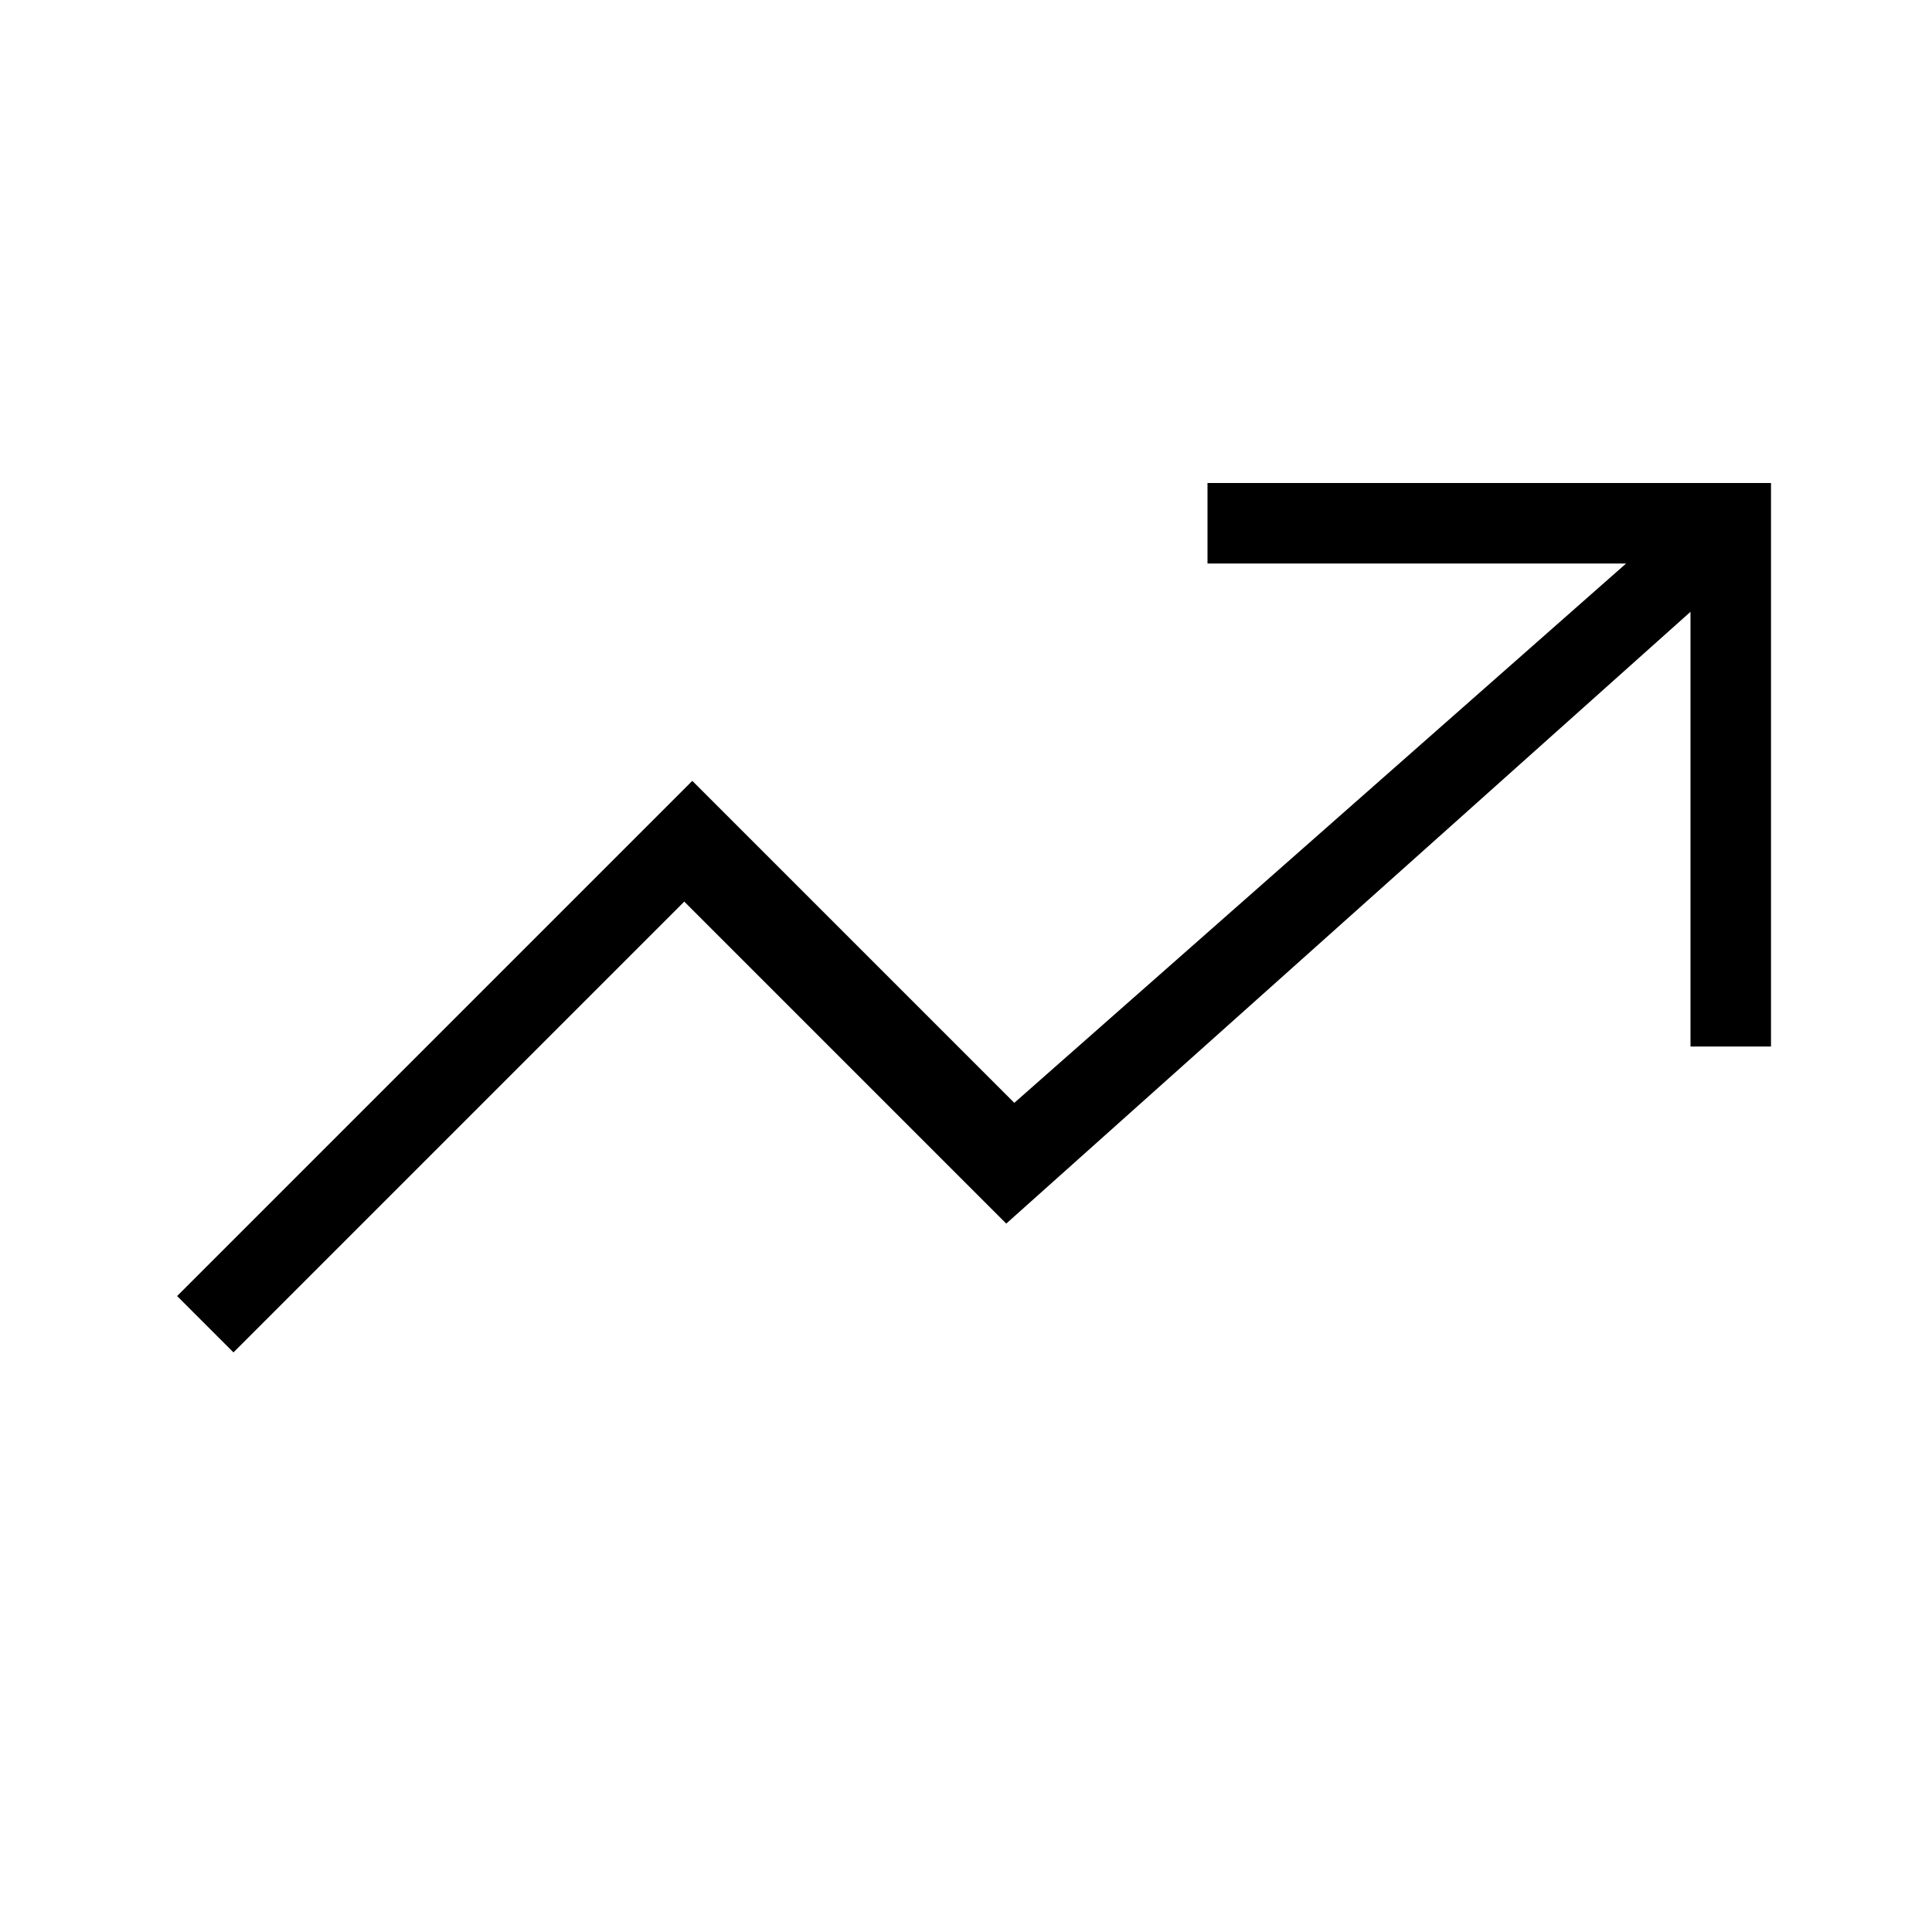
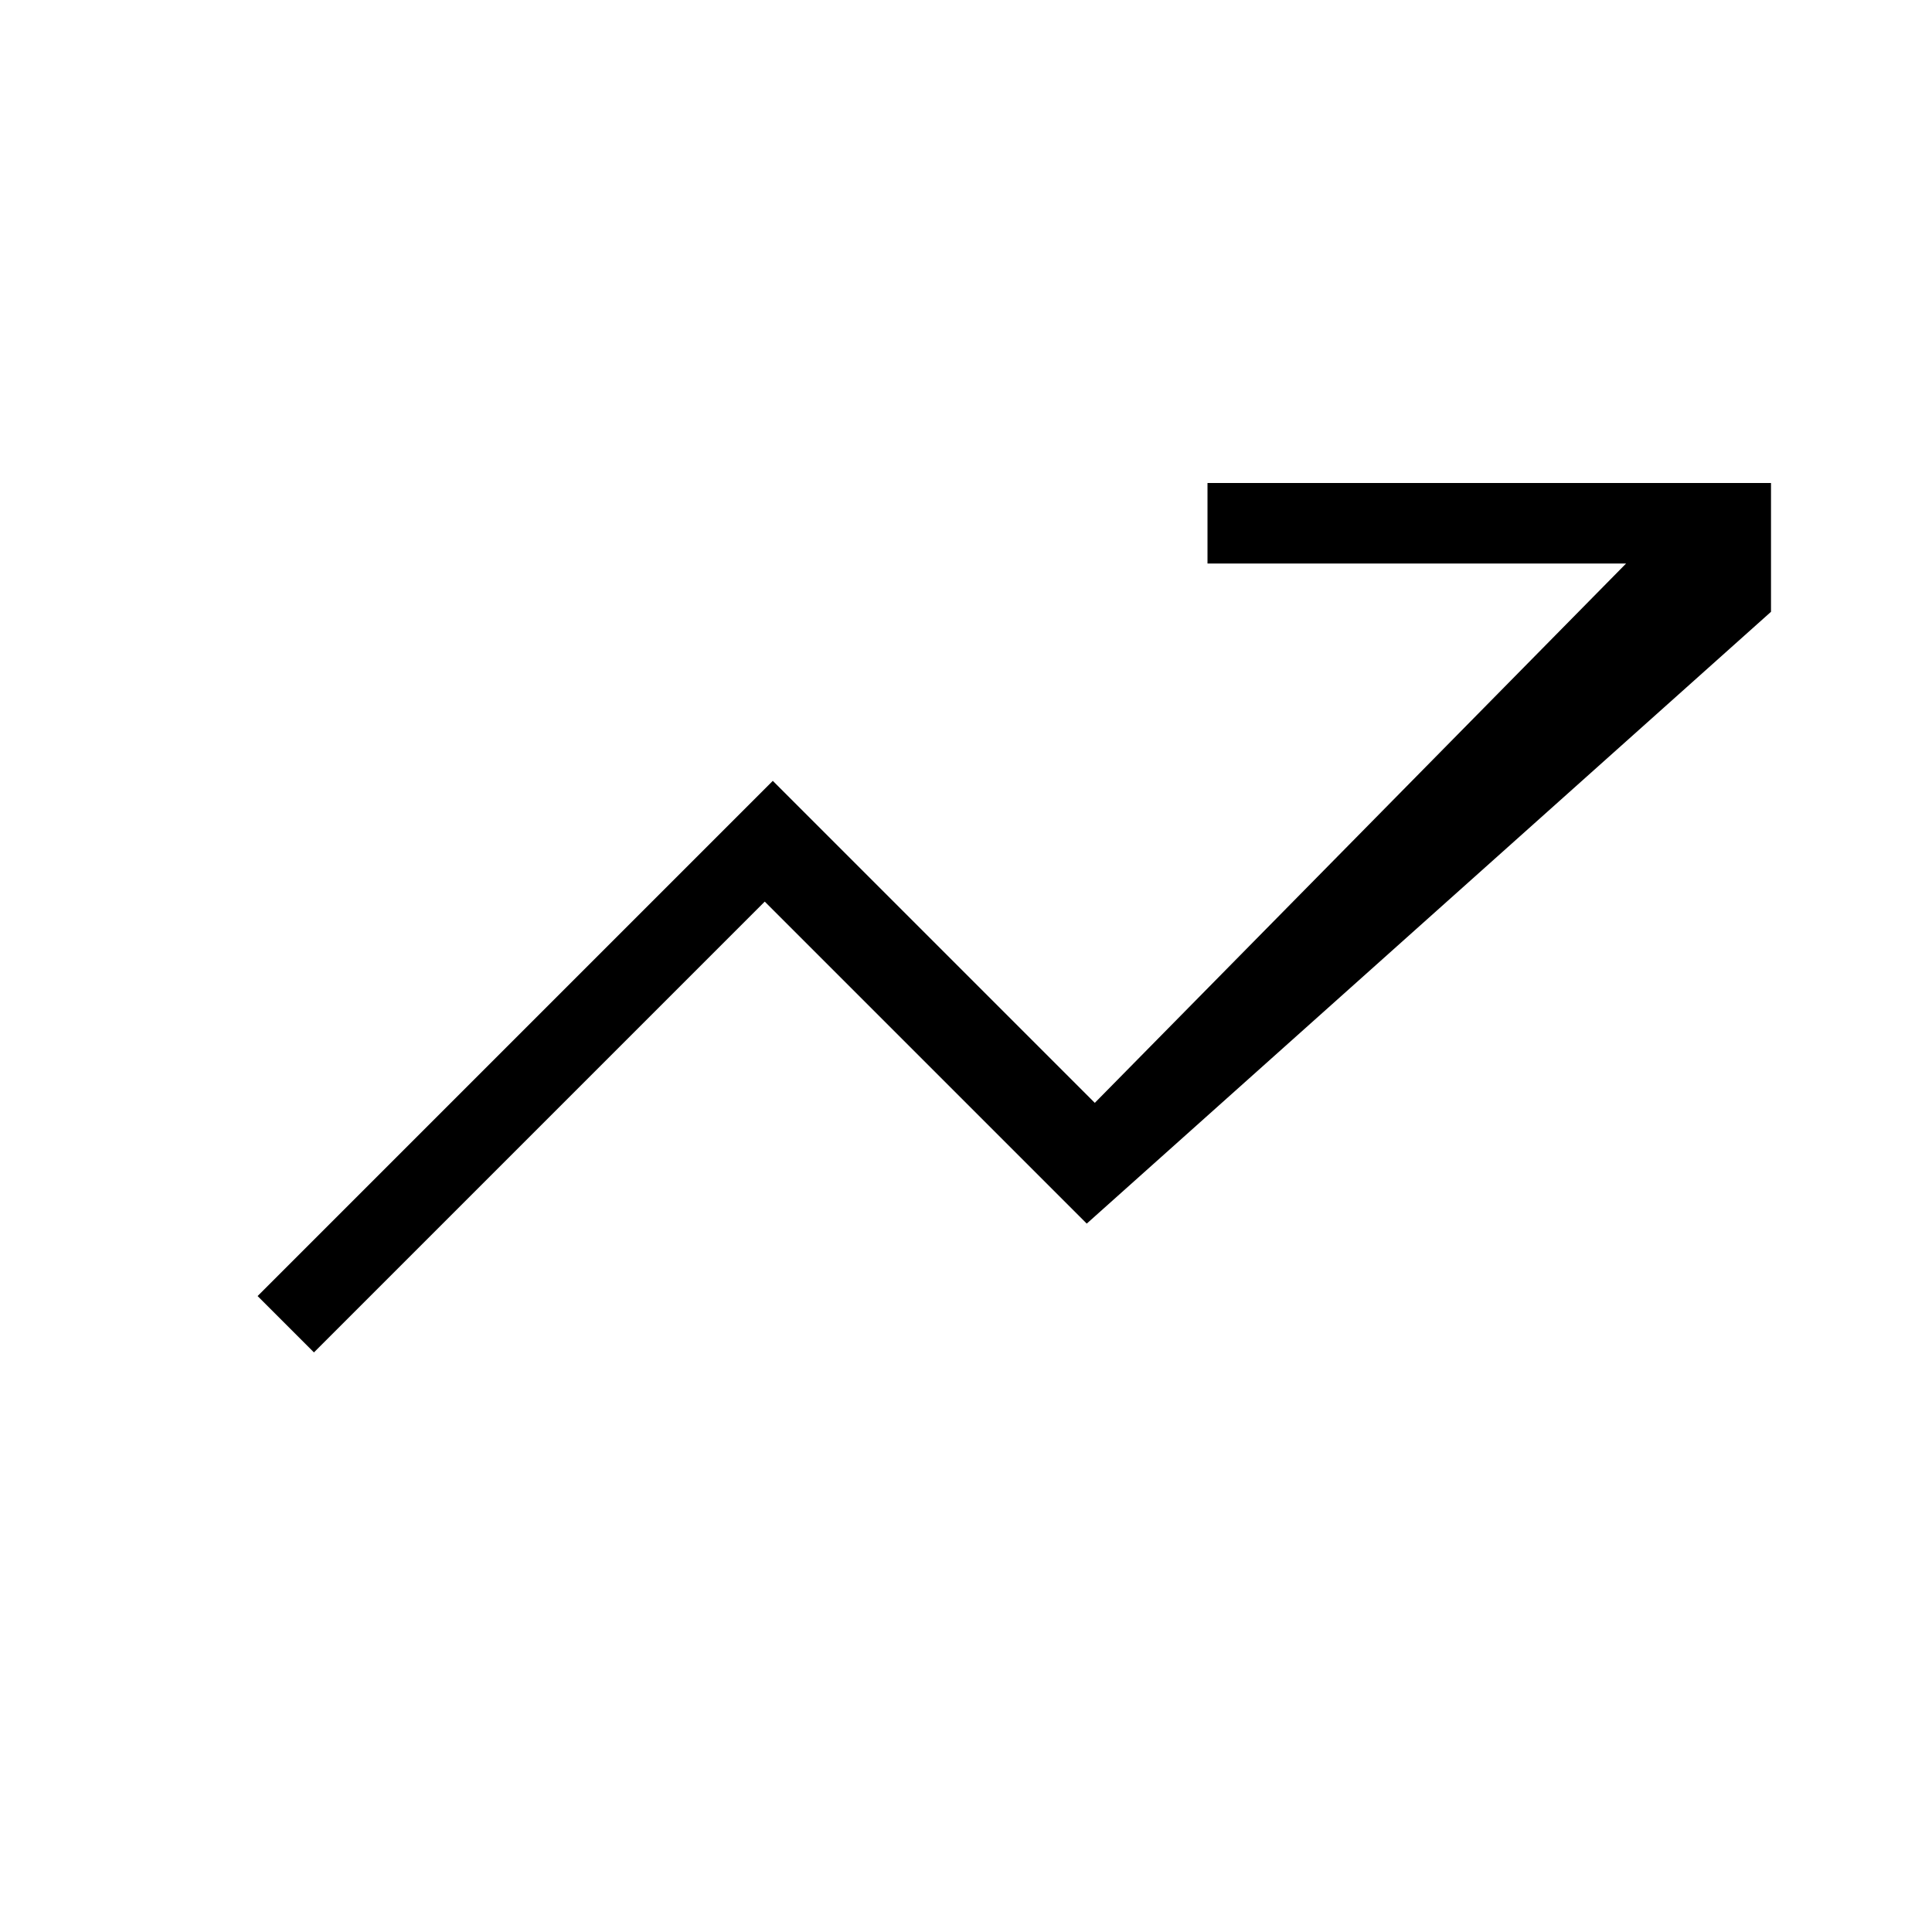
<svg xmlns="http://www.w3.org/2000/svg" width="24" height="24" style="pointer-events:none;width:100%;height:100%" viewBox="0 0 24 24">
-   <path d="M22 6v7h-1V7.6l-8.5 7.6-4-4-5.6 5.6-.7-.7 6.4-6.4 4 4L20.2 7H15V6z" />
+   <path d="M22 6v7V7.6l-8.5 7.6-4-4-5.6 5.6-.7-.7 6.4-6.4 4 4L20.2 7H15V6z" />
</svg>